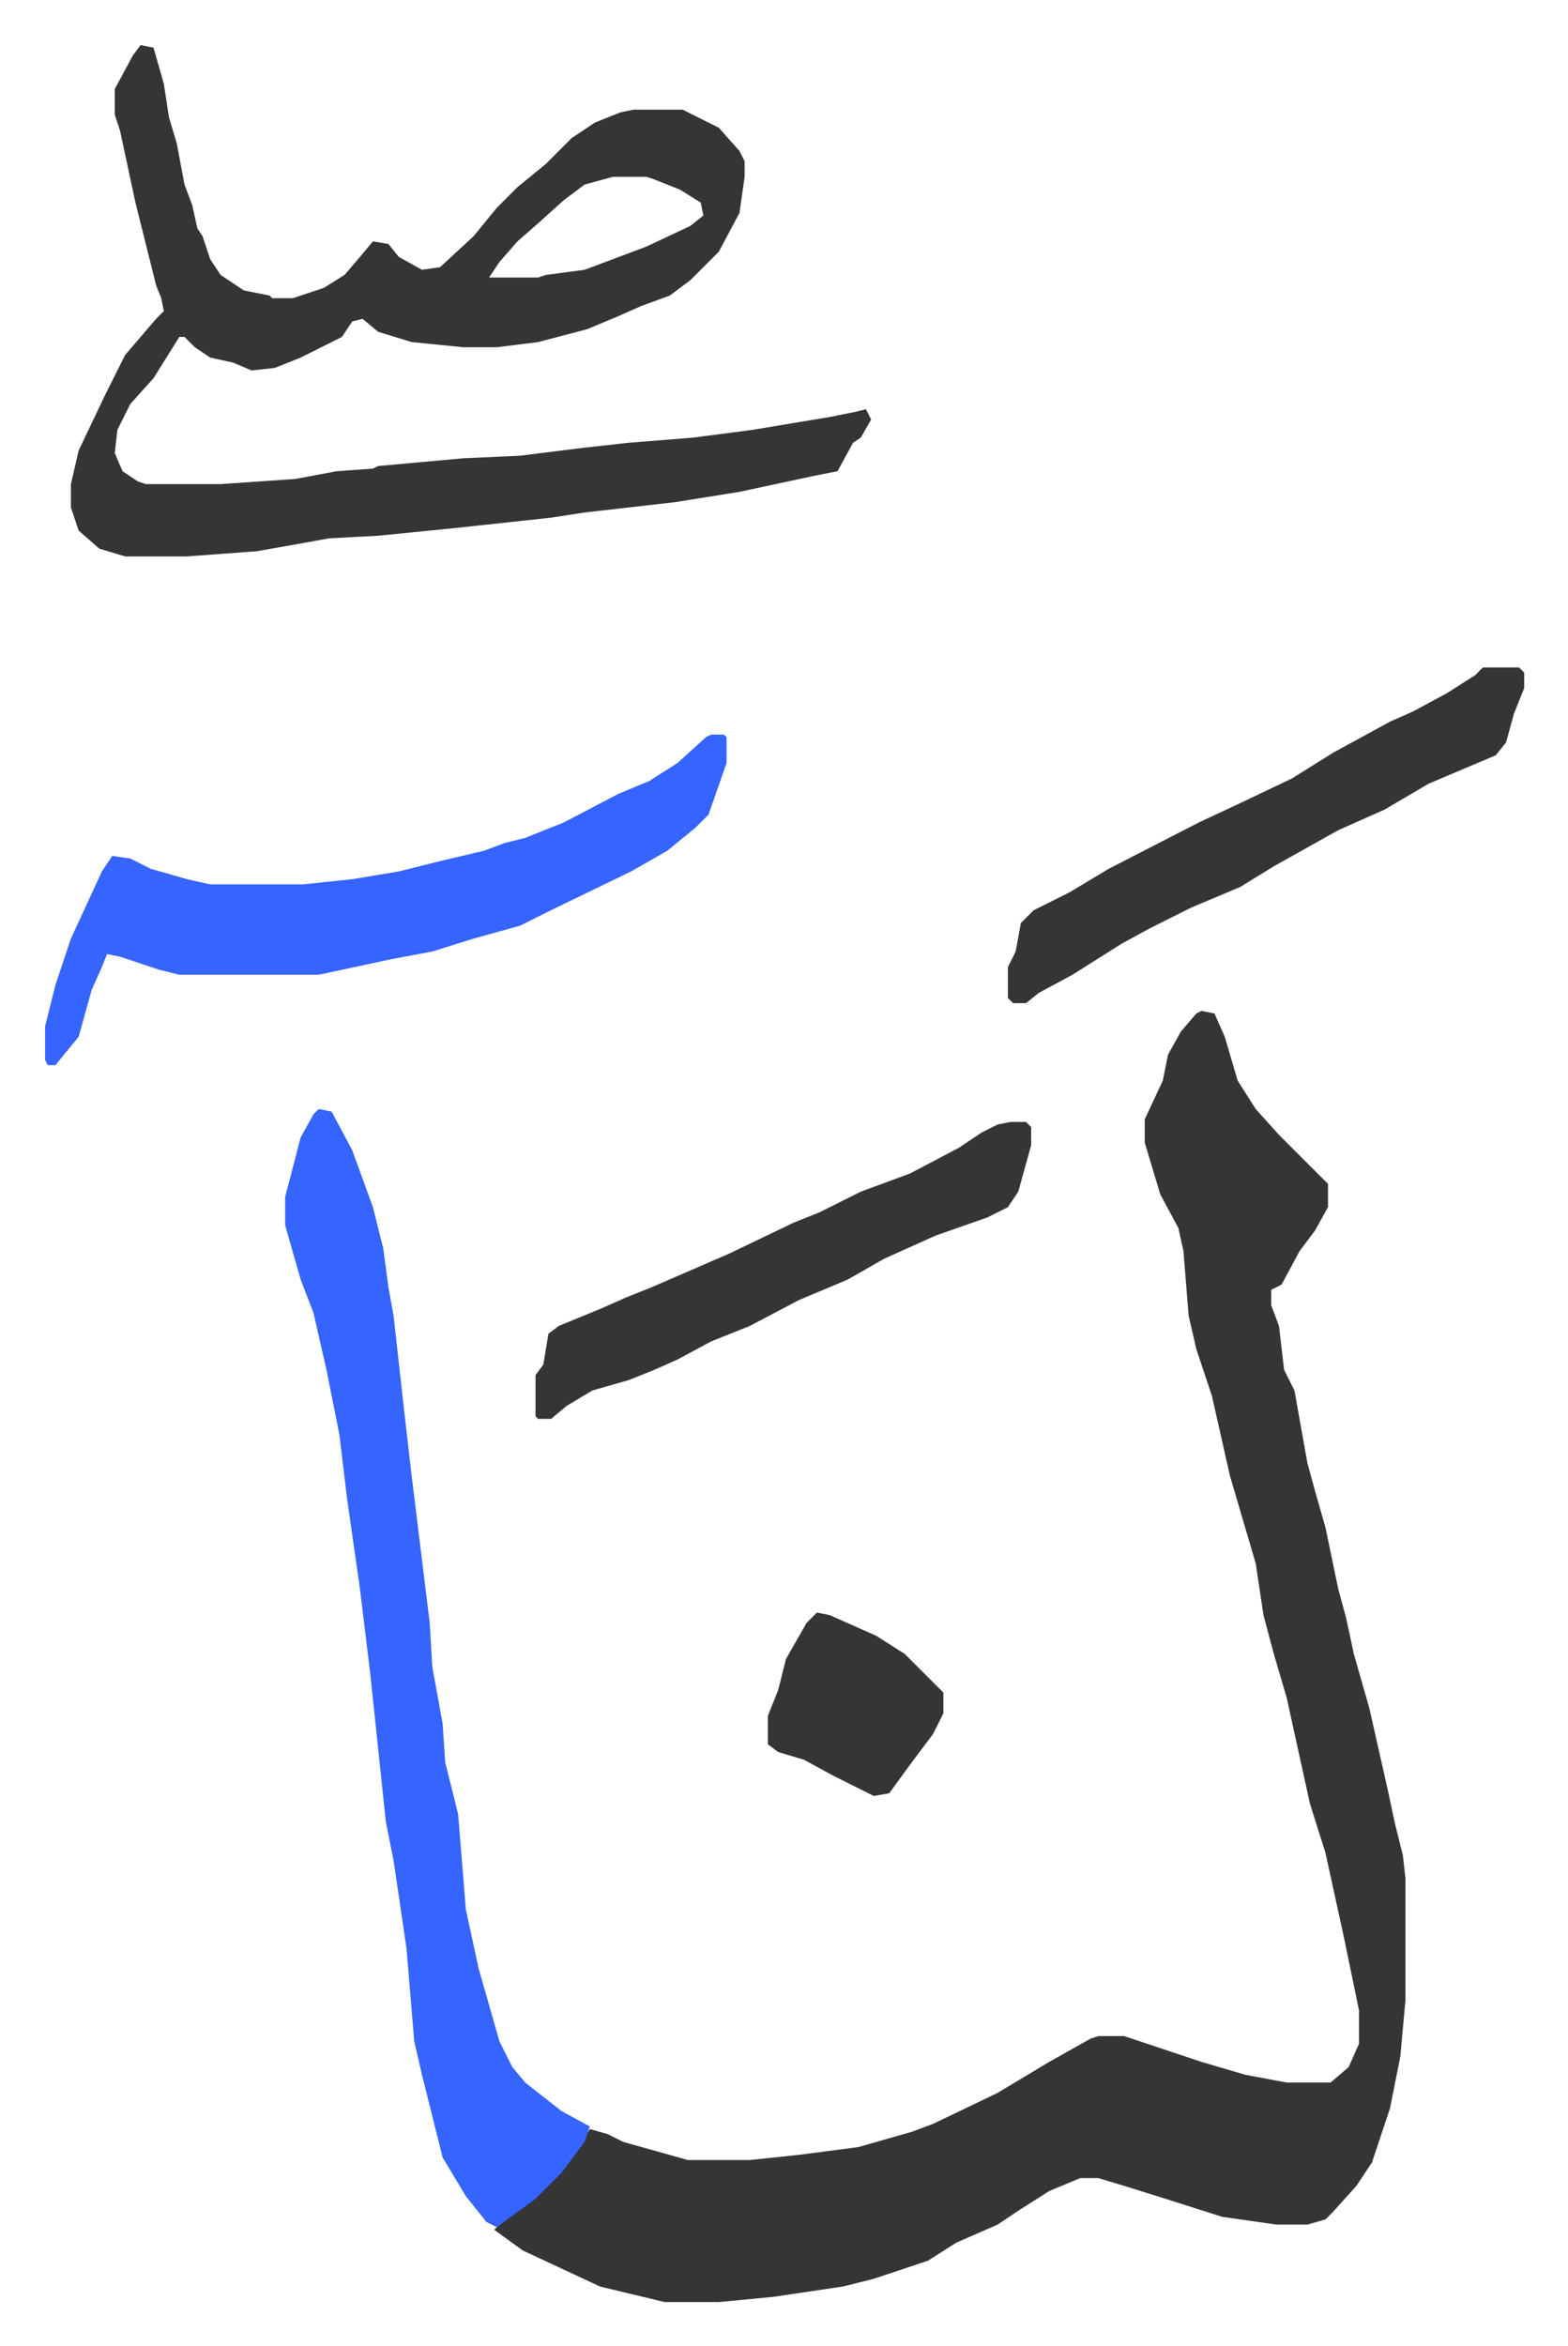
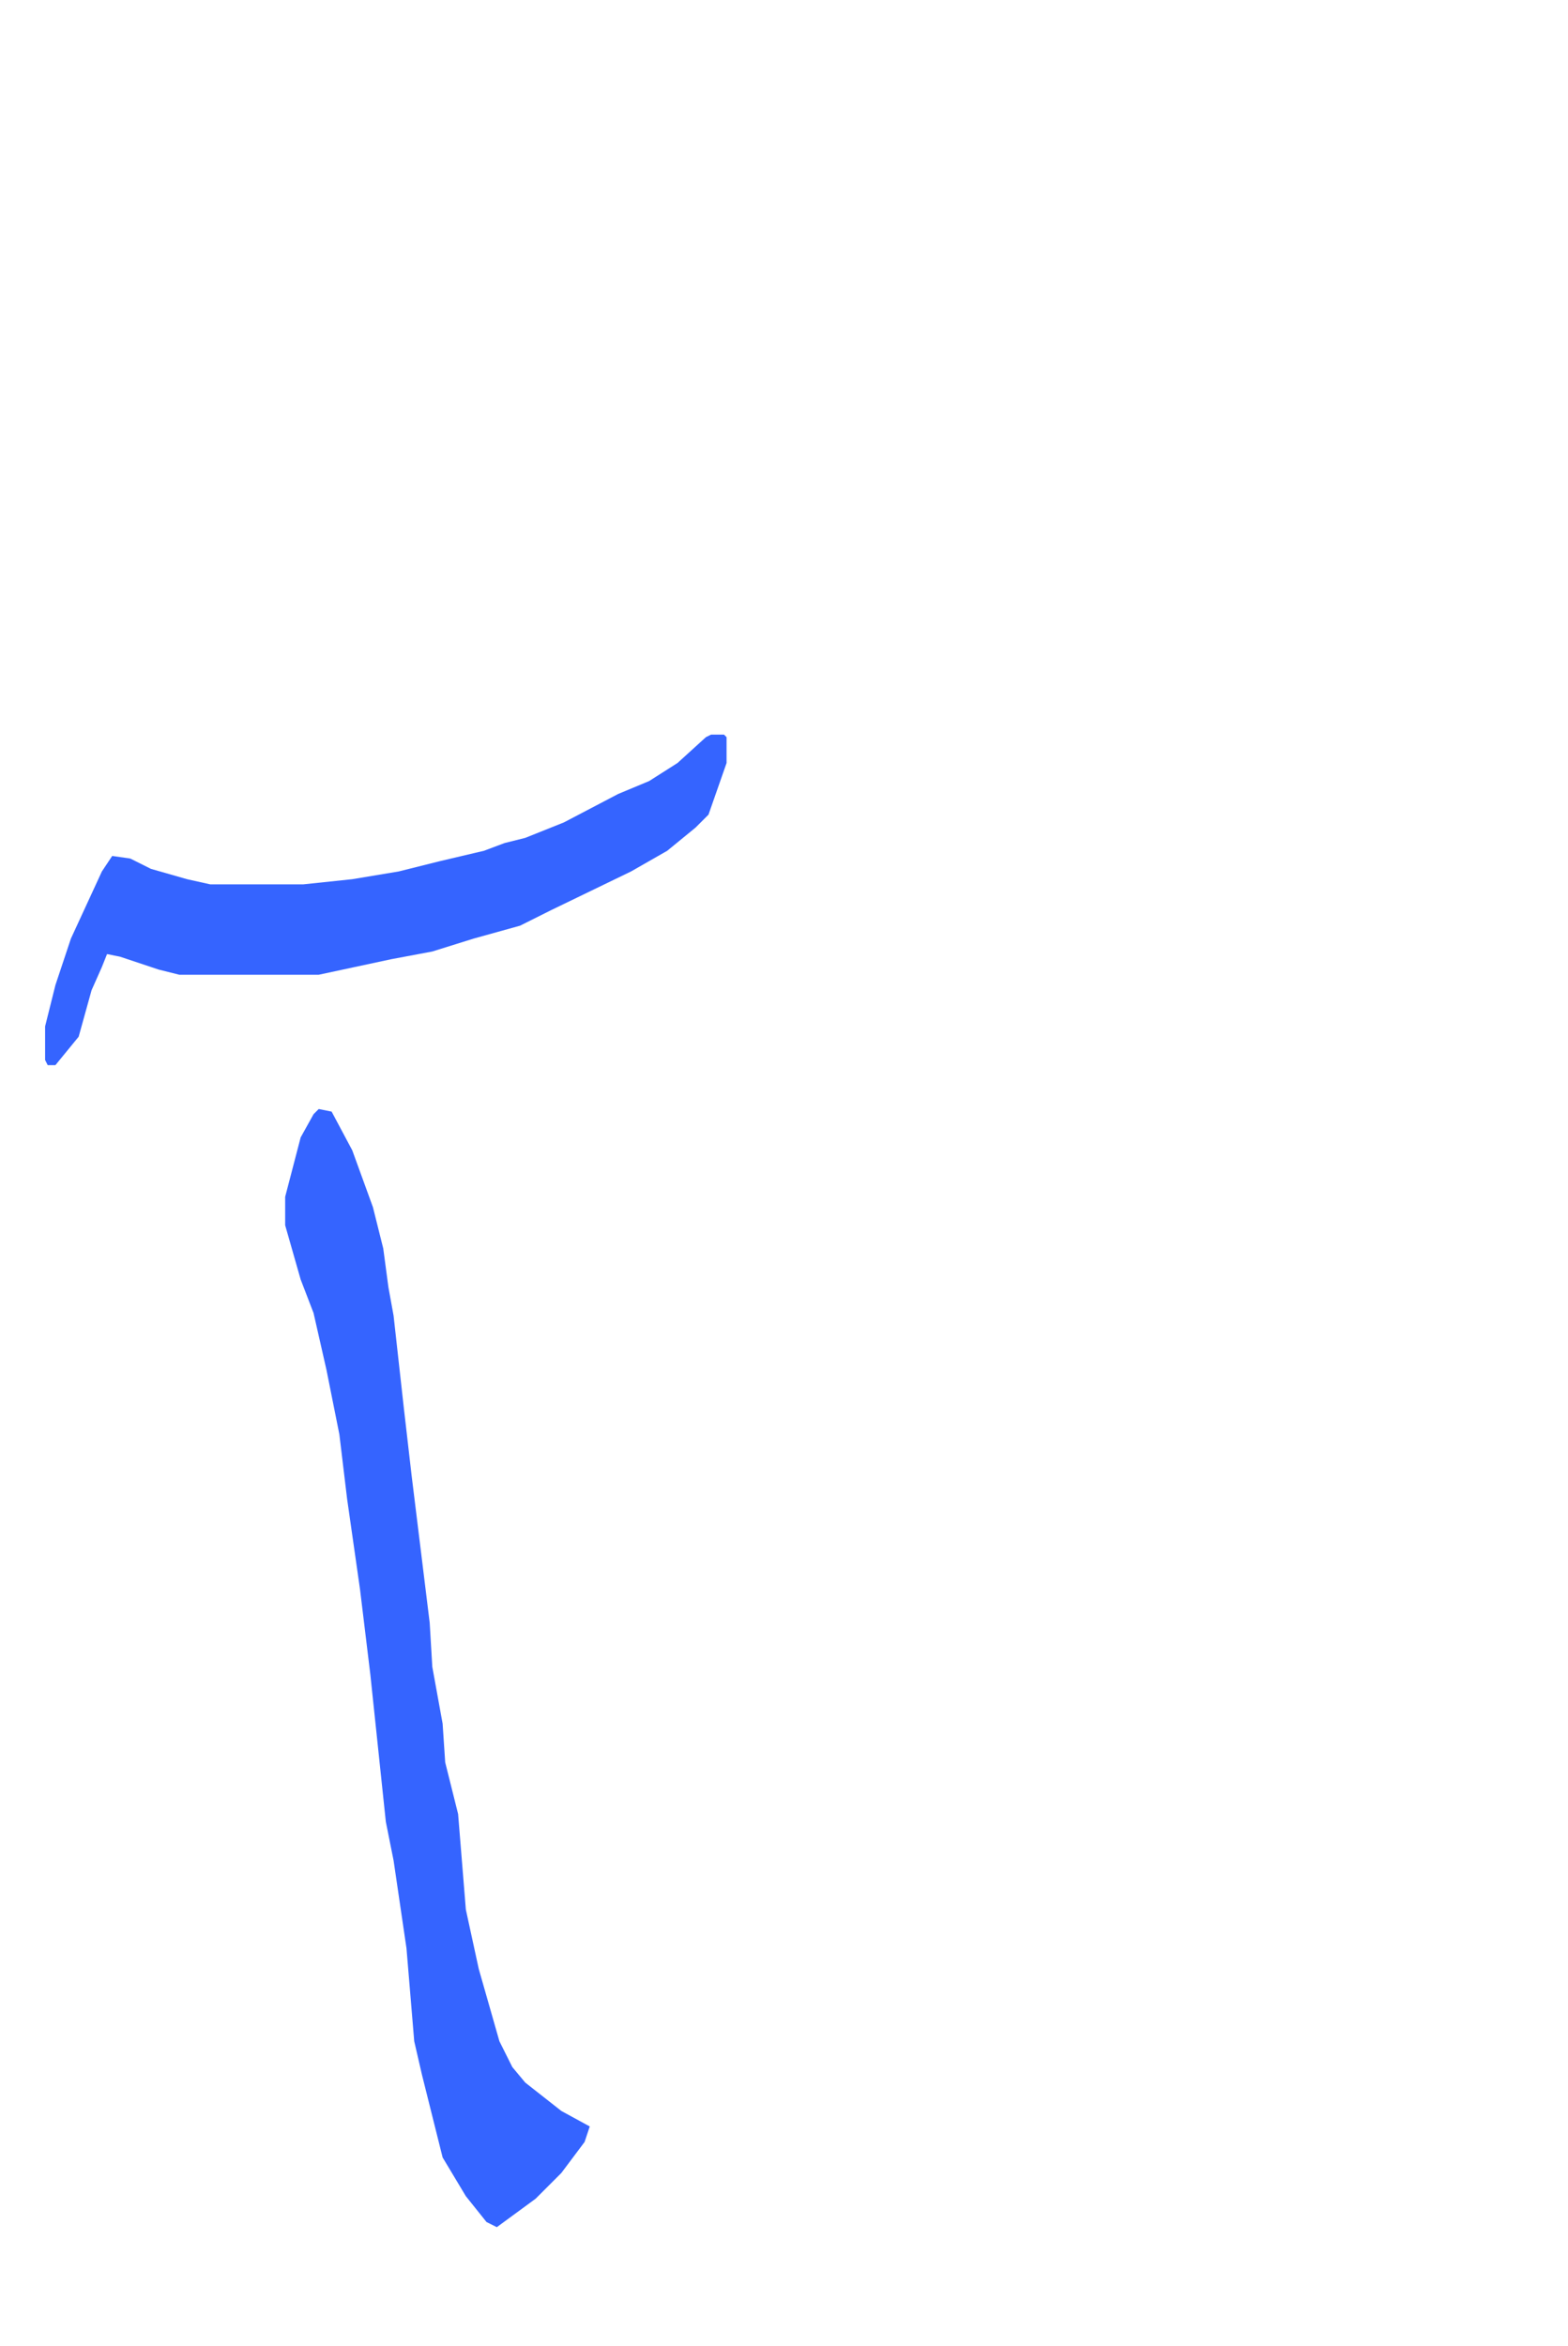
<svg xmlns="http://www.w3.org/2000/svg" role="img" viewBox="-17.47 106.53 607.44 908.44">
-   <path fill="#353535" id="rule_normal" d="M448 498l5 1 4 9 5 17 7 11 9 10 12 12 5 5 2 2v9l-5 9-6 8-7 13-4 2v6l3 8 2 17 4 8 5 28 3 11 4 14 5 24 3 11 3 14 6 21 7 31 3 14 3 12 1 9v47l-2 22-4 20-7 21-6 9-9 10-3 3-7 2h-12l-21-3-22-7-16-5-10-3h-7l-12 5-11 7-9 6-16 7-11 7-21 7-12 3-27 4-21 2h-21l-25-6-30-14-11-8 5-5 13-10 9-9 7-10 3-5 7 2 6 3 25 7h24l19-2 23-3 21-6 8-3 25-12 20-12 16-9 3-1h10l30 10 17 5 16 3h17l7-6 4-9v-13l-6-29-7-32-6-19-9-41-5-17-4-15-3-20-5-17-5-17-7-31-6-18-3-13-2-25-2-9-7-13-6-20v-9l7-15 2-10 5-9 6-7zM37 124l5 1 2 7 2 7 2 13 3 10 3 16 3 8 2 9 2 3 3 9 4 6 9 6 10 2 1 1h8l12-4 8-5 6-7 5-6 6 1 4 5 9 5 7-1 13-12 9-11 8-8 11-9 10-10 9-6 10-4 5-1h19l14 7 8 9 2 4v6l-1 7-1 7-8 15-11 11-8 6-11 4-9 4-12 5-19 5-16 2h-13l-20-2-13-4-6-5-4 1-4 6-16 8-10 4-9 1-7-3-9-2-6-4-4-4h-2l-10 16-9 10-5 10-1 9 3 7 6 4 3 1h29l29-2 16-3 14-1 2-1 33-3 22-1 24-3 18-2 25-2 23-3 30-5 10-2 4-1 2 4-4 7-3 2-6 11-10 2-28 6-25 4-35 4-13 2-37 4-30 3-19 1-11 2-17 3-27 2H31l-10-3-8-7-3-9v-9l3-13 10-21 8-16 12-14 3-3-1-5-2-5-4-16-4-16-6-28-2-6v-10l7-13zm183 51l-11 3-8 6-10 9-8 7-7 8-4 6h19l3-1 15-2 24-9 17-8 5-4-1-5-8-5-10-4-3-1z" />
  <path fill="#3564ff" id="rule_madd_obligatory_4_5_vowels" d="M106 536l5 1 8 15 8 22 4 16 2 15 2 11 4 36 3 26 7 57 1 17 4 22 1 15 5 20 3 37 5 23 8 28 5 10 5 6 14 11 11 6-2 6-9 12-10 10-15 11-4-2-8-10-6-10-3-5-4-16-4-16-3-13-3-36-5-34-3-15-6-57-4-33-5-35-3-25-5-25-5-22-5-13-4-14-2-7v-11l6-23 5-9zm152-145h5l1 1v10l-7 20-5 5-11 9-14 8-31 15-12 6-18 5-16 5-16 3-14 3-14 3H52l-8-2-15-5-5-1-2 5-4 9-5 18-9 11H1l-1-2v-13l4-16 6-18 12-26 4-6 7 1 8 4 14 4 9 2h36l19-2 18-3 16-4 17-4 8-3 8-2 15-6 21-11 12-5 11-7 11-10z" />
-   <path fill="#353535" id="rule_normal" d="M557 365h14l2 2v6l-4 10-3 11-4 5-26 11-17 10-18 8-25 14-13 8-19 8-16 8-11 6-19 12-13 7-5 4h-5l-2-2v-12l3-6 2-11 5-5 14-7 15-9 35-18 15-7 21-10 16-10 22-12 9-4 13-7 11-7zM374 541h6l2 2v7l-5 18-4 6-8 4-20 7-20 9-14 8-19 8-19 10-15 6-13 7-9 4-10 4-14 4-10 6-6 5h-5l-1-1v-16l3-4 2-12 4-3 17-7 9-4 10-4 30-13 25-12 10-4 16-8 19-7 19-10 9-6 6-3zm-75 190l5 1 18 8 11 7 15 15v8l-4 8-9 12-8 11-6 1-16-8-11-6-10-3-4-3v-11l4-10 3-12 8-14z" />
</svg>